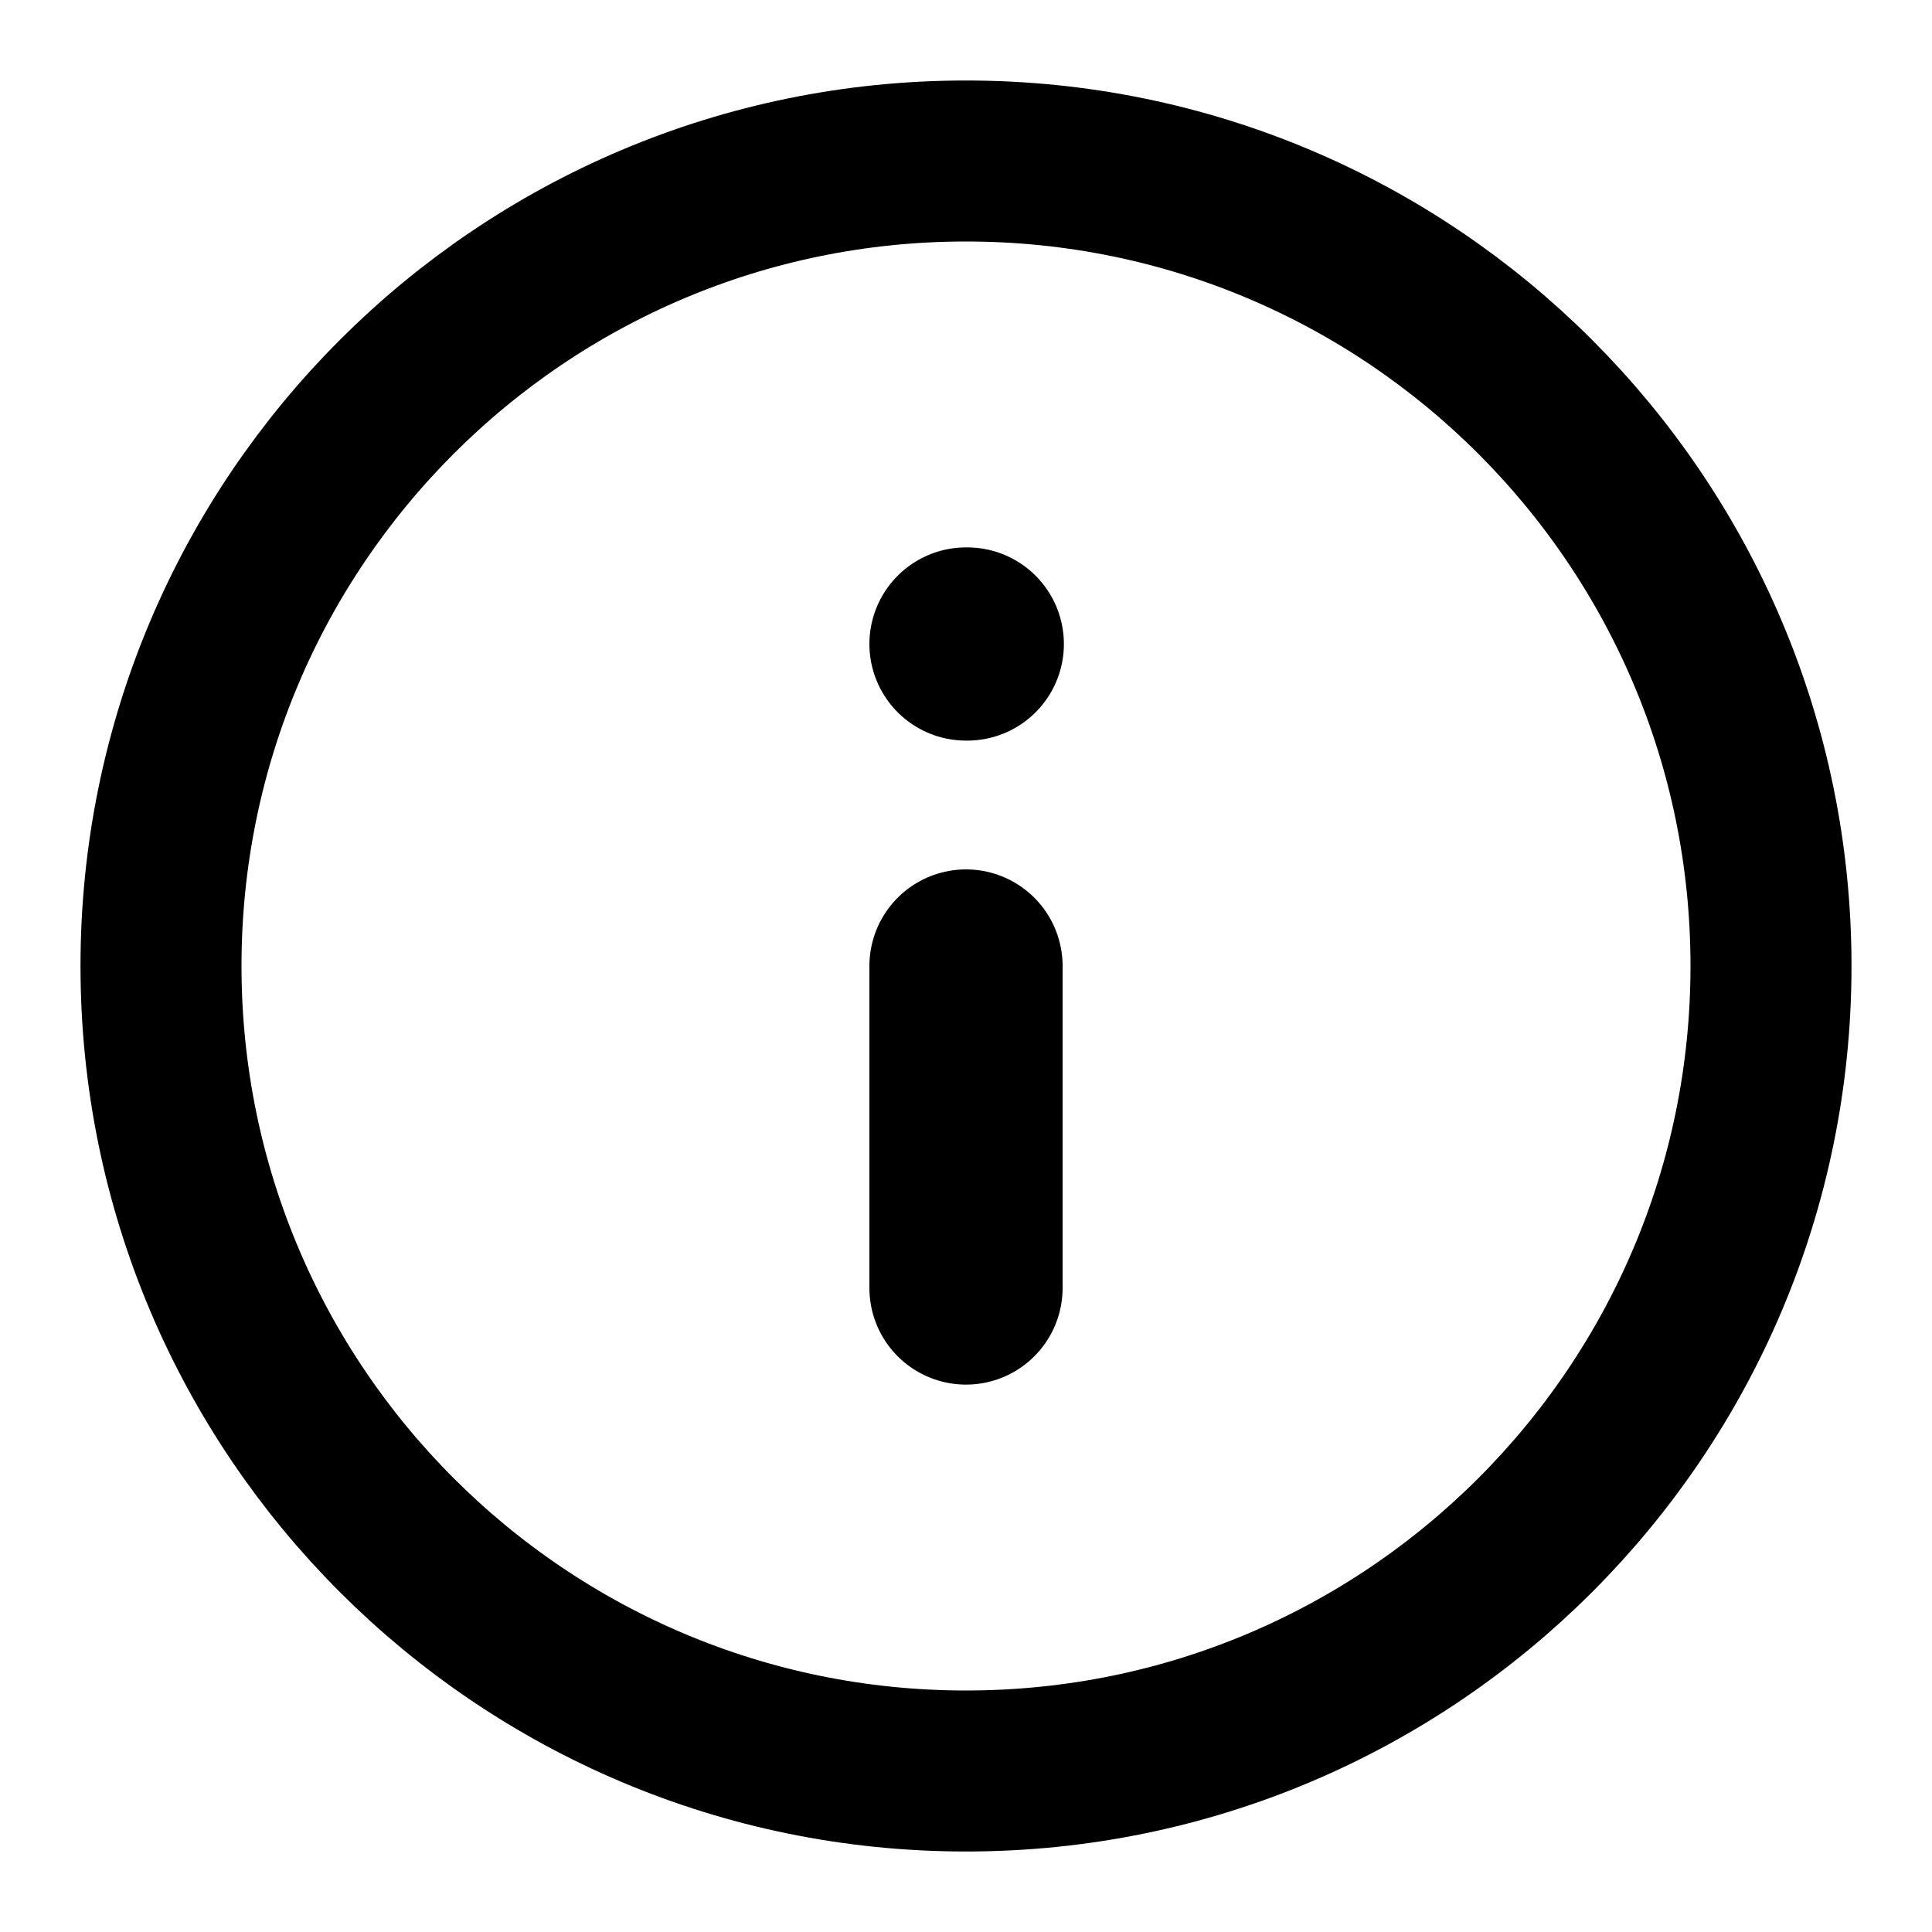
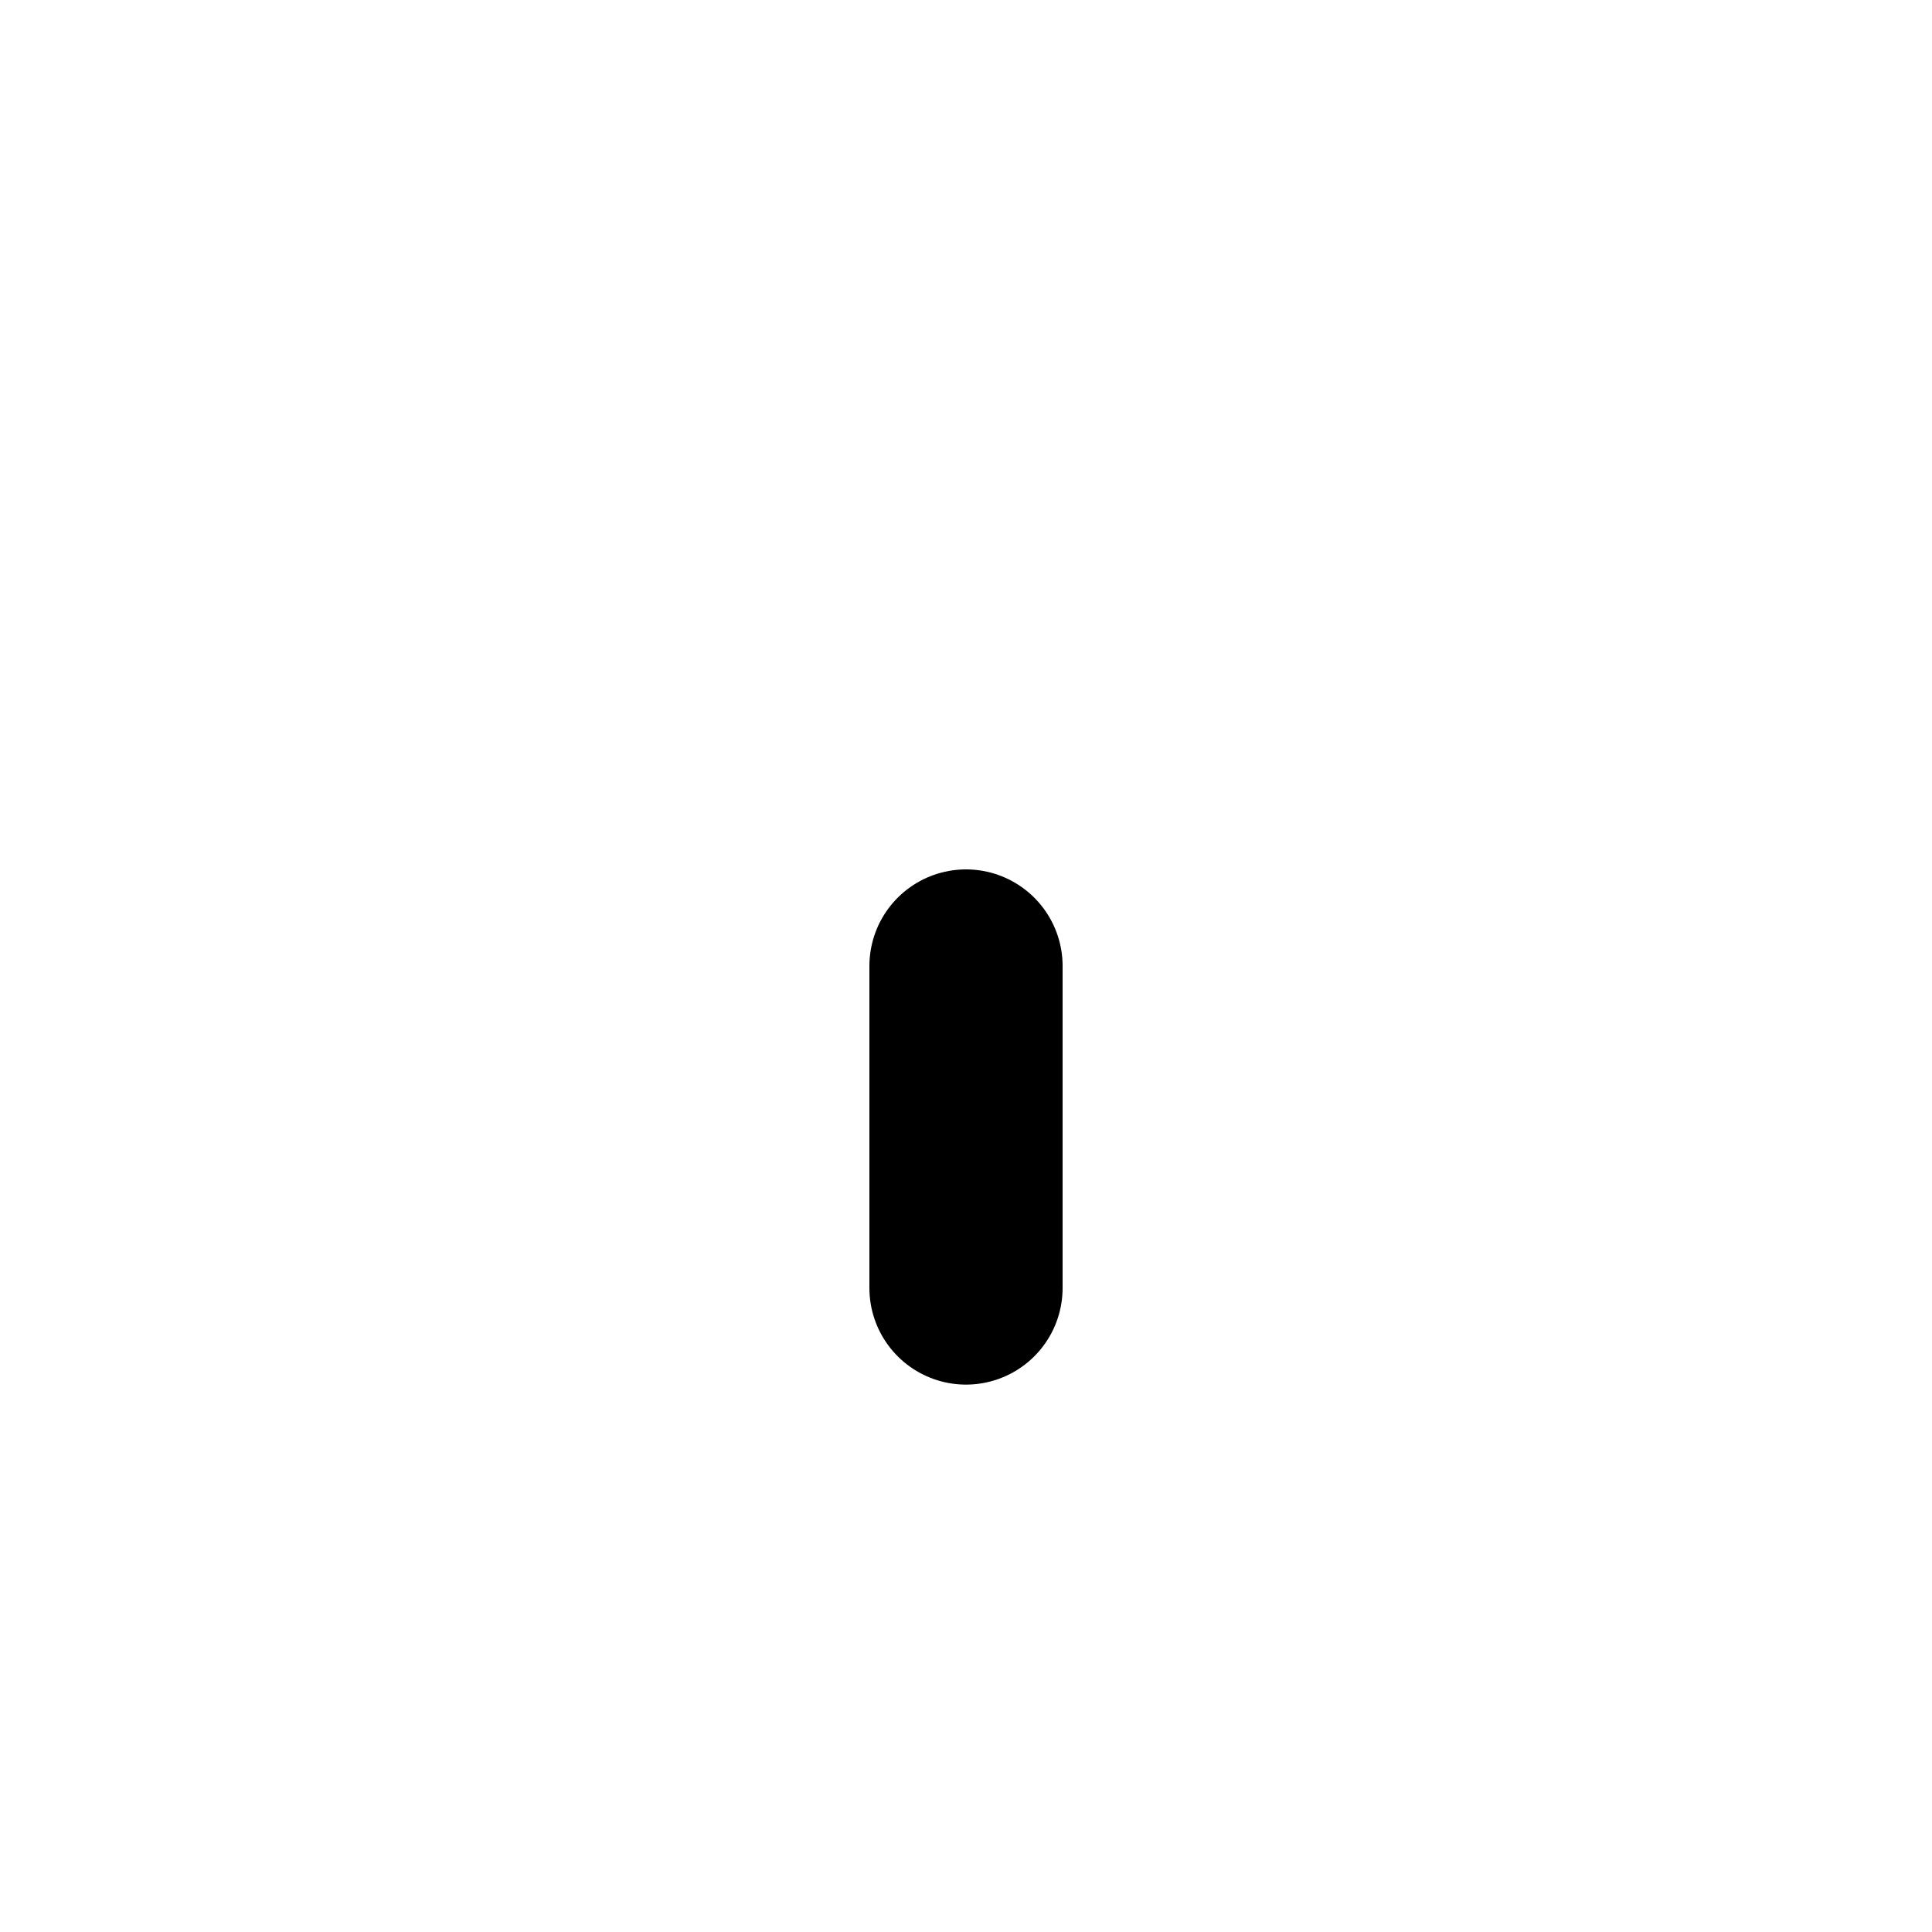
<svg xmlns="http://www.w3.org/2000/svg" width="12" height="12" viewBox="0 0 12 12" fill="none">
  <g clip-path="url(#clip0_1_5254)">
-     <path d="M6 11C8.761 11 11 8.761 11 6C11 3.239 8.761 1 6 1C3.239 1 1 3.239 1 6C1 8.761 3.239 11 6 11Z" stroke="black" stroke-linecap="round" stroke-linejoin="round" />
    <path d="M6 8V6" stroke="black" stroke-width="1.2" stroke-linecap="round" stroke-linejoin="round" />
-     <path d="M6 4H6.008" stroke="black" stroke-width="1.2" stroke-linecap="round" stroke-linejoin="round" />
  </g>
  <defs>
    <clipPath id="clip0_1_5254">
      <rect width="12" height="12" fill="white" />
    </clipPath>
  </defs>
</svg>